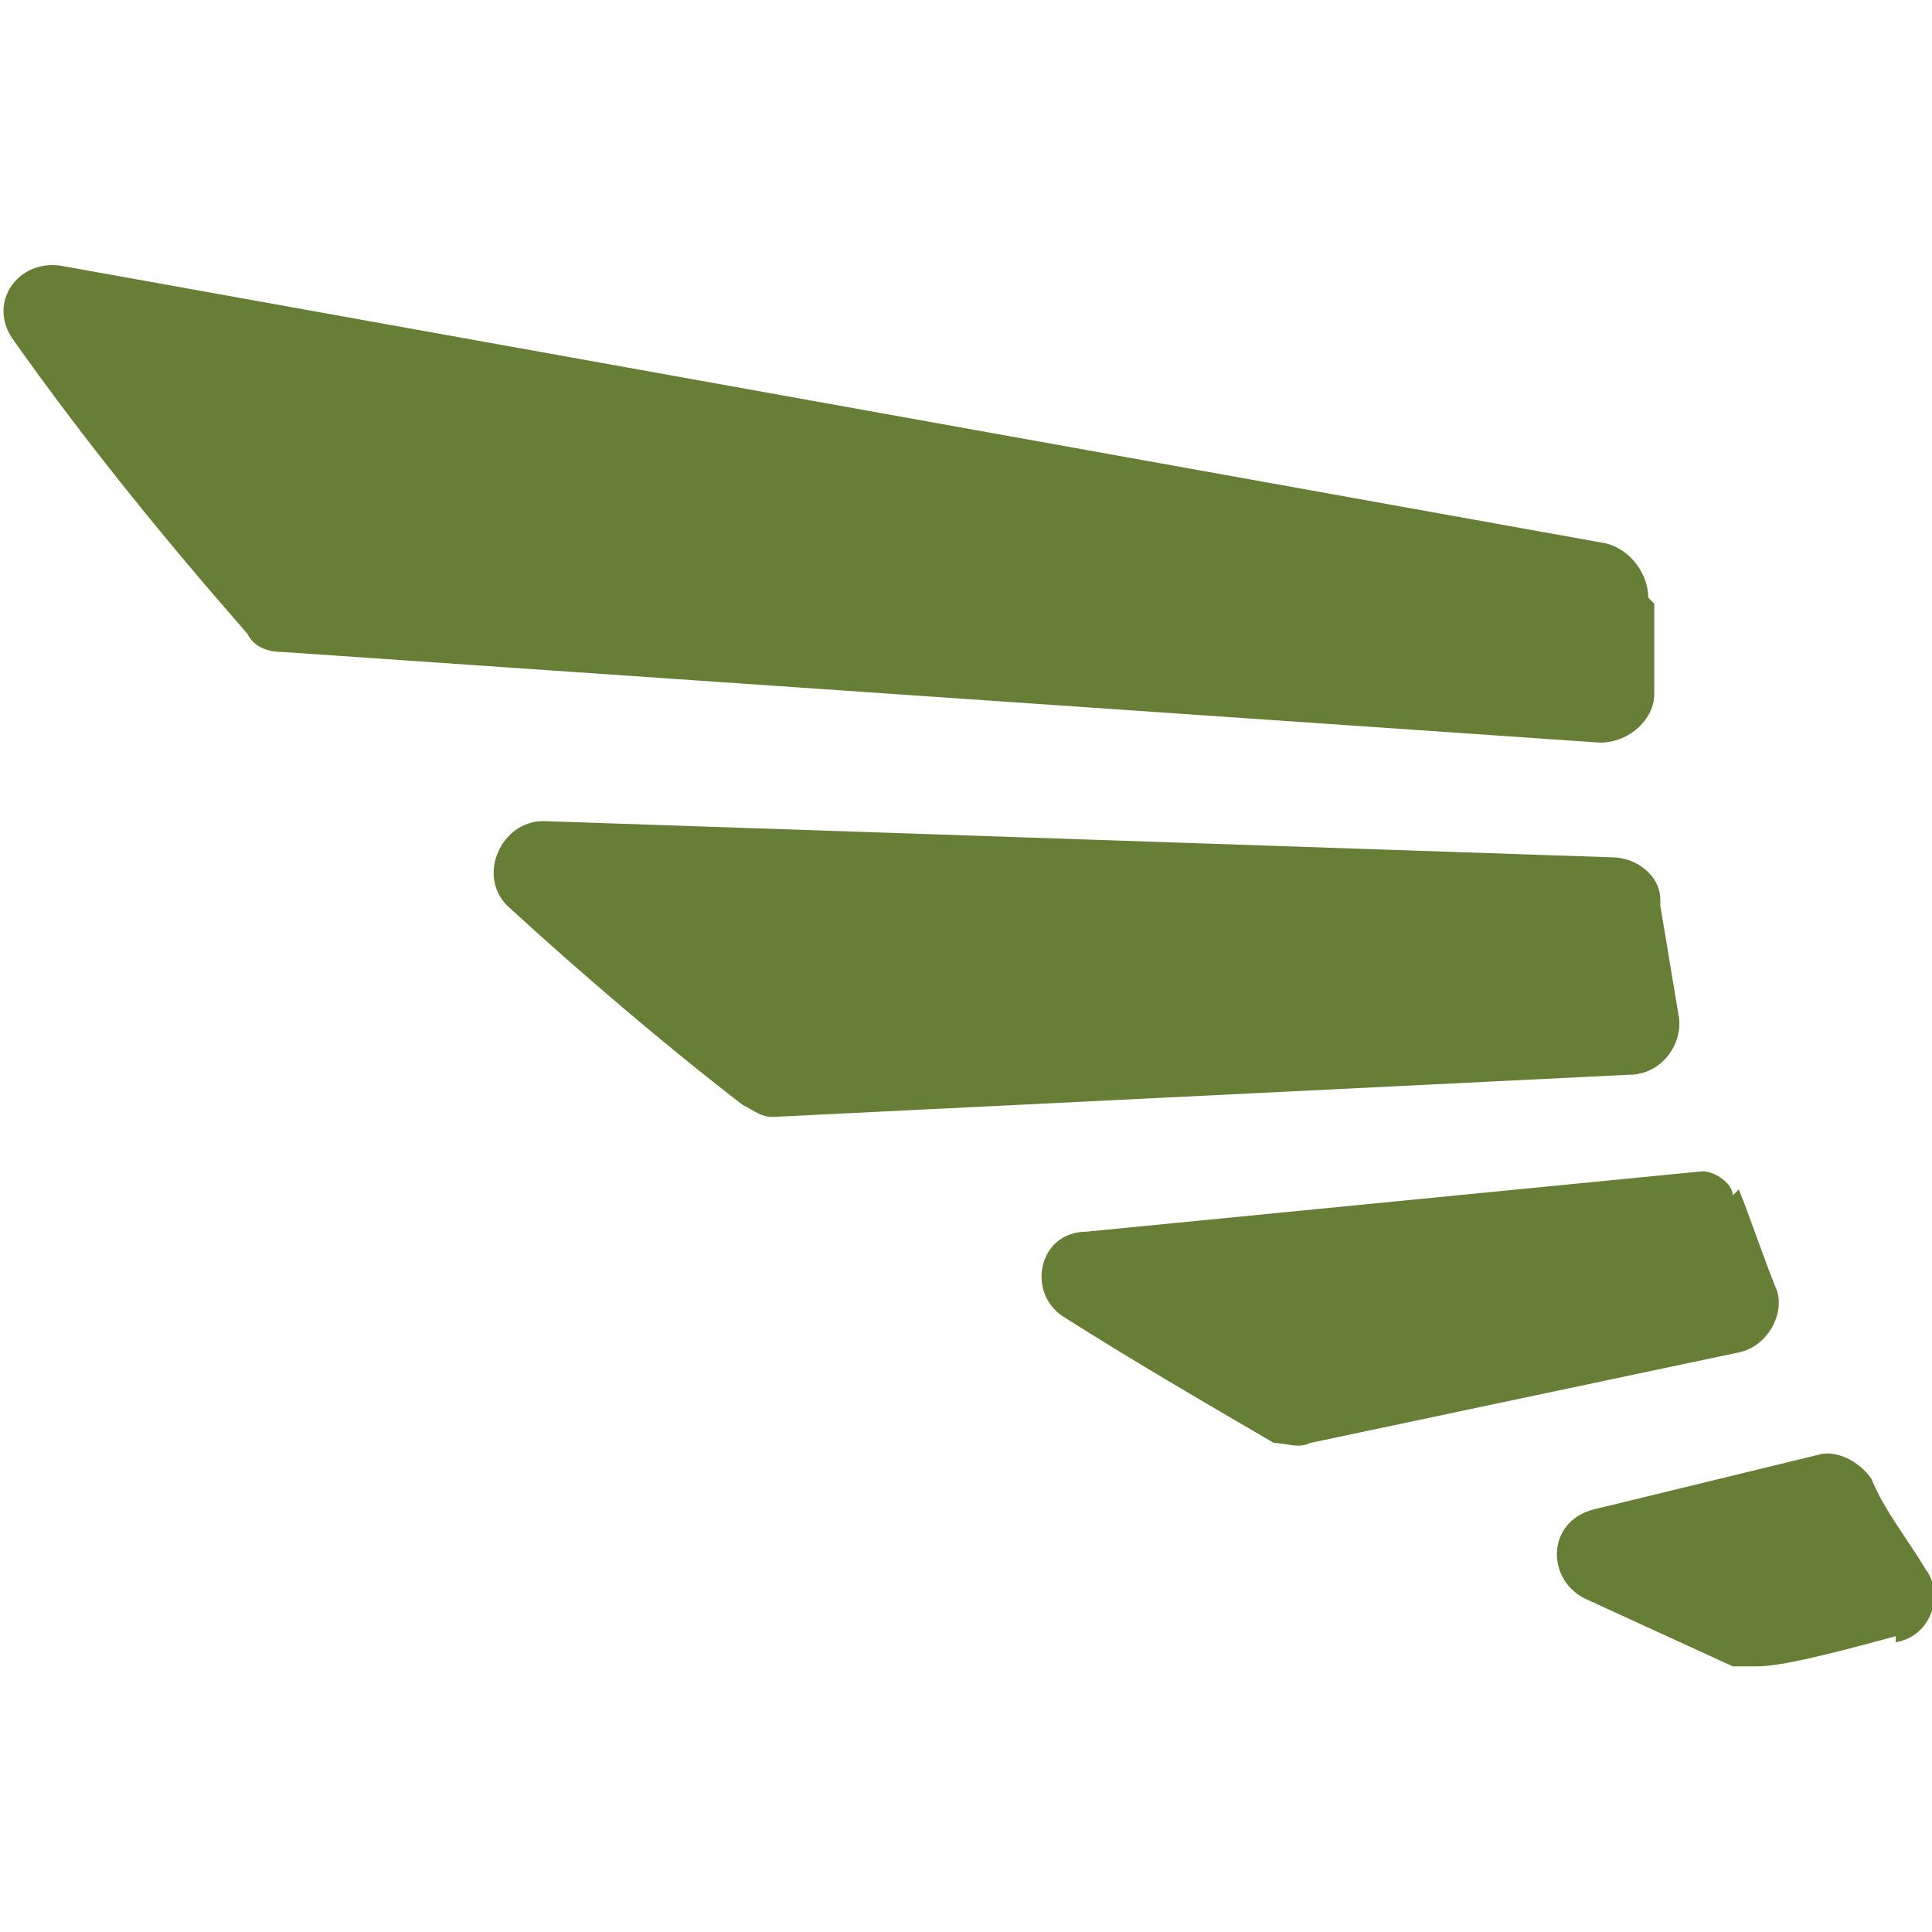
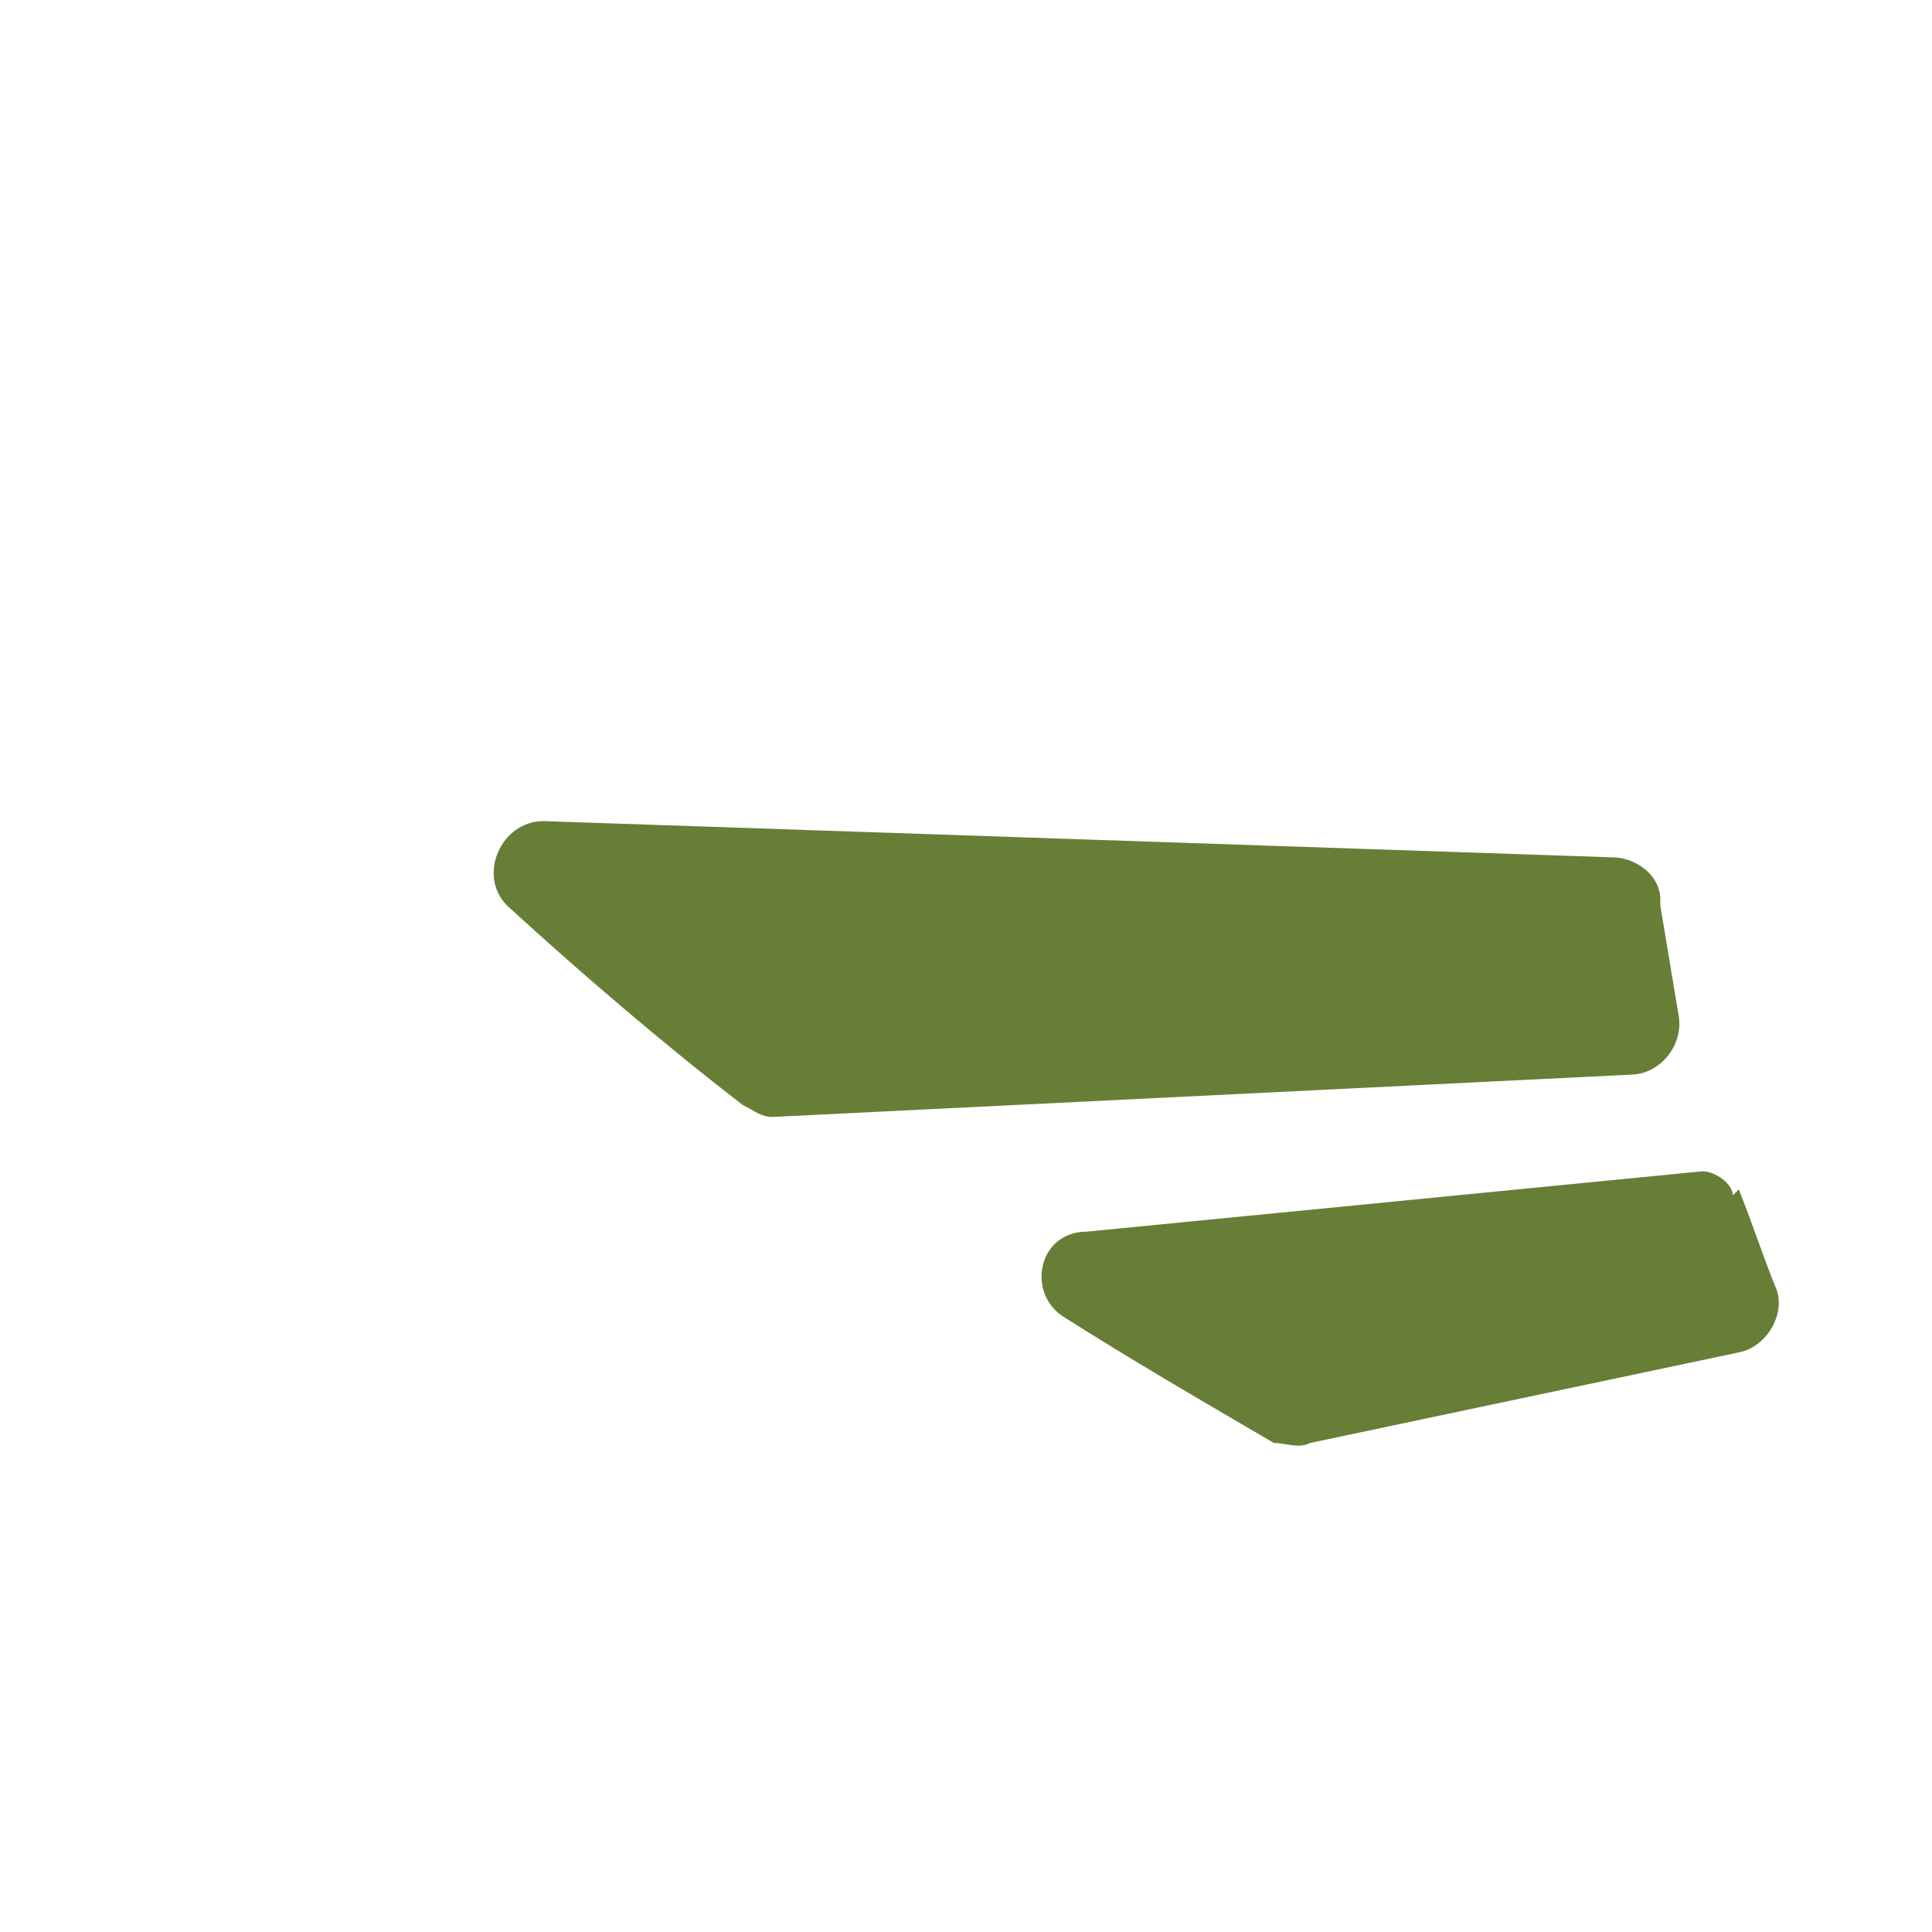
<svg xmlns="http://www.w3.org/2000/svg" version="1.1" viewBox="0 0 32 32">
  <defs>
    <style>
      .cls-1 {
        fill: #677e37;
        fill-rule: evenodd;
      }
    </style>
  </defs>
  <g>
    <g id="Laag_1">
-       <path class="cls-1" d="M27.3,9.9c0-.4-.3-.8-.7-.9L1,4.4c-.7-.1-1.2.6-.8,1.2,1.2,1.7,2.5,3.3,3.9,4.9.1.2.3.3.6.3l21.8,1.5c.5,0,.9-.4.9-.8s0-1,0-1.5Z" />
      <path class="cls-1" d="M27.5,14.9c0-.4-.4-.7-.8-.7l-17.7-.6c-.7,0-1.1.9-.6,1.4,1.2,1.1,2.6,2.3,3.9,3.3.2.1.3.2.5.2l14.2-.7c.5,0,.9-.5.8-1-.1-.6-.2-1.2-.3-1.8h0Z" />
      <path class="cls-1" d="M28.7,19.8c0-.2-.3-.4-.5-.4l-10.2,1c-.8,0-1,1-.4,1.4,1.1.7,2.3,1.4,3.5,2.1.2,0,.4.1.6,0l7.1-1.5c.5-.1.8-.7.6-1.1-.2-.5-.4-1.1-.6-1.6h0Z" />
-       <path class="cls-1" d="M31.4,27.2c.6-.1.8-.8.5-1.2-.3-.5-.7-1-.9-1.5-.2-.3-.6-.5-.9-.4l-3.7.9c-.8.2-.8,1.2-.1,1.5l2.4,1.1c.1,0,.3,0,.4,0,.4,0,1.2-.2,2.3-.5h0Z" />
    </g>
  </g>
</svg>